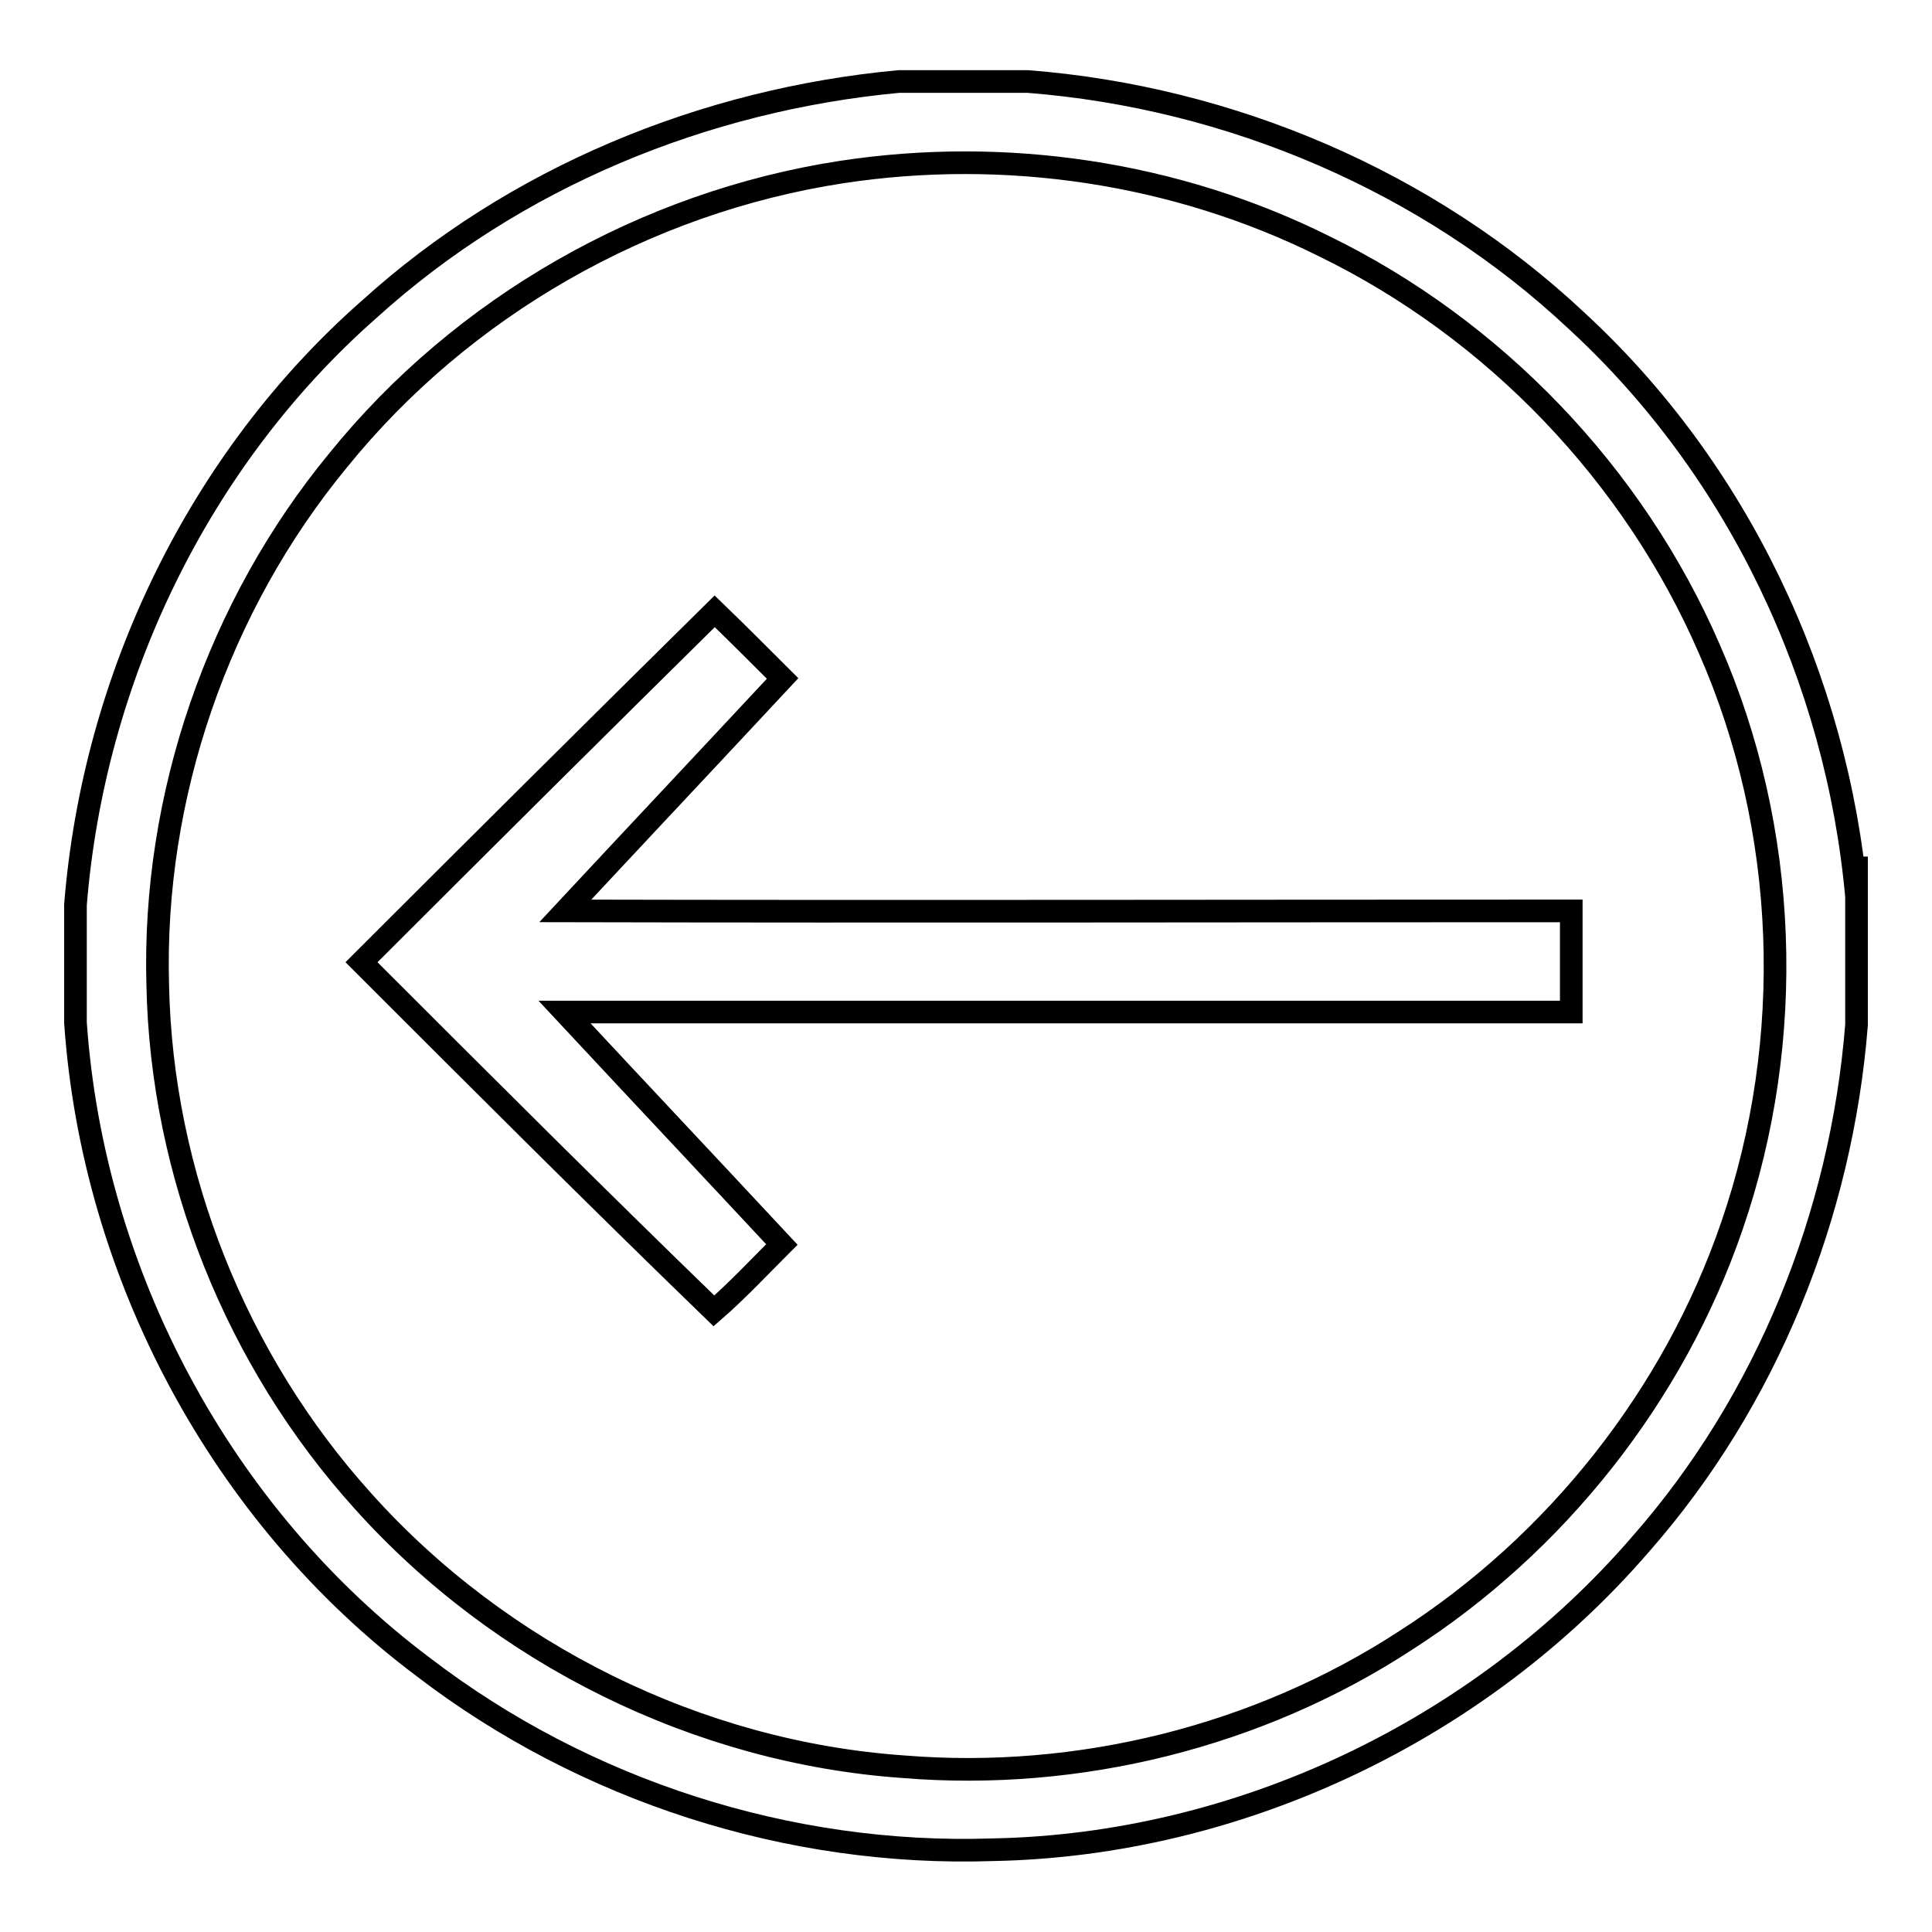
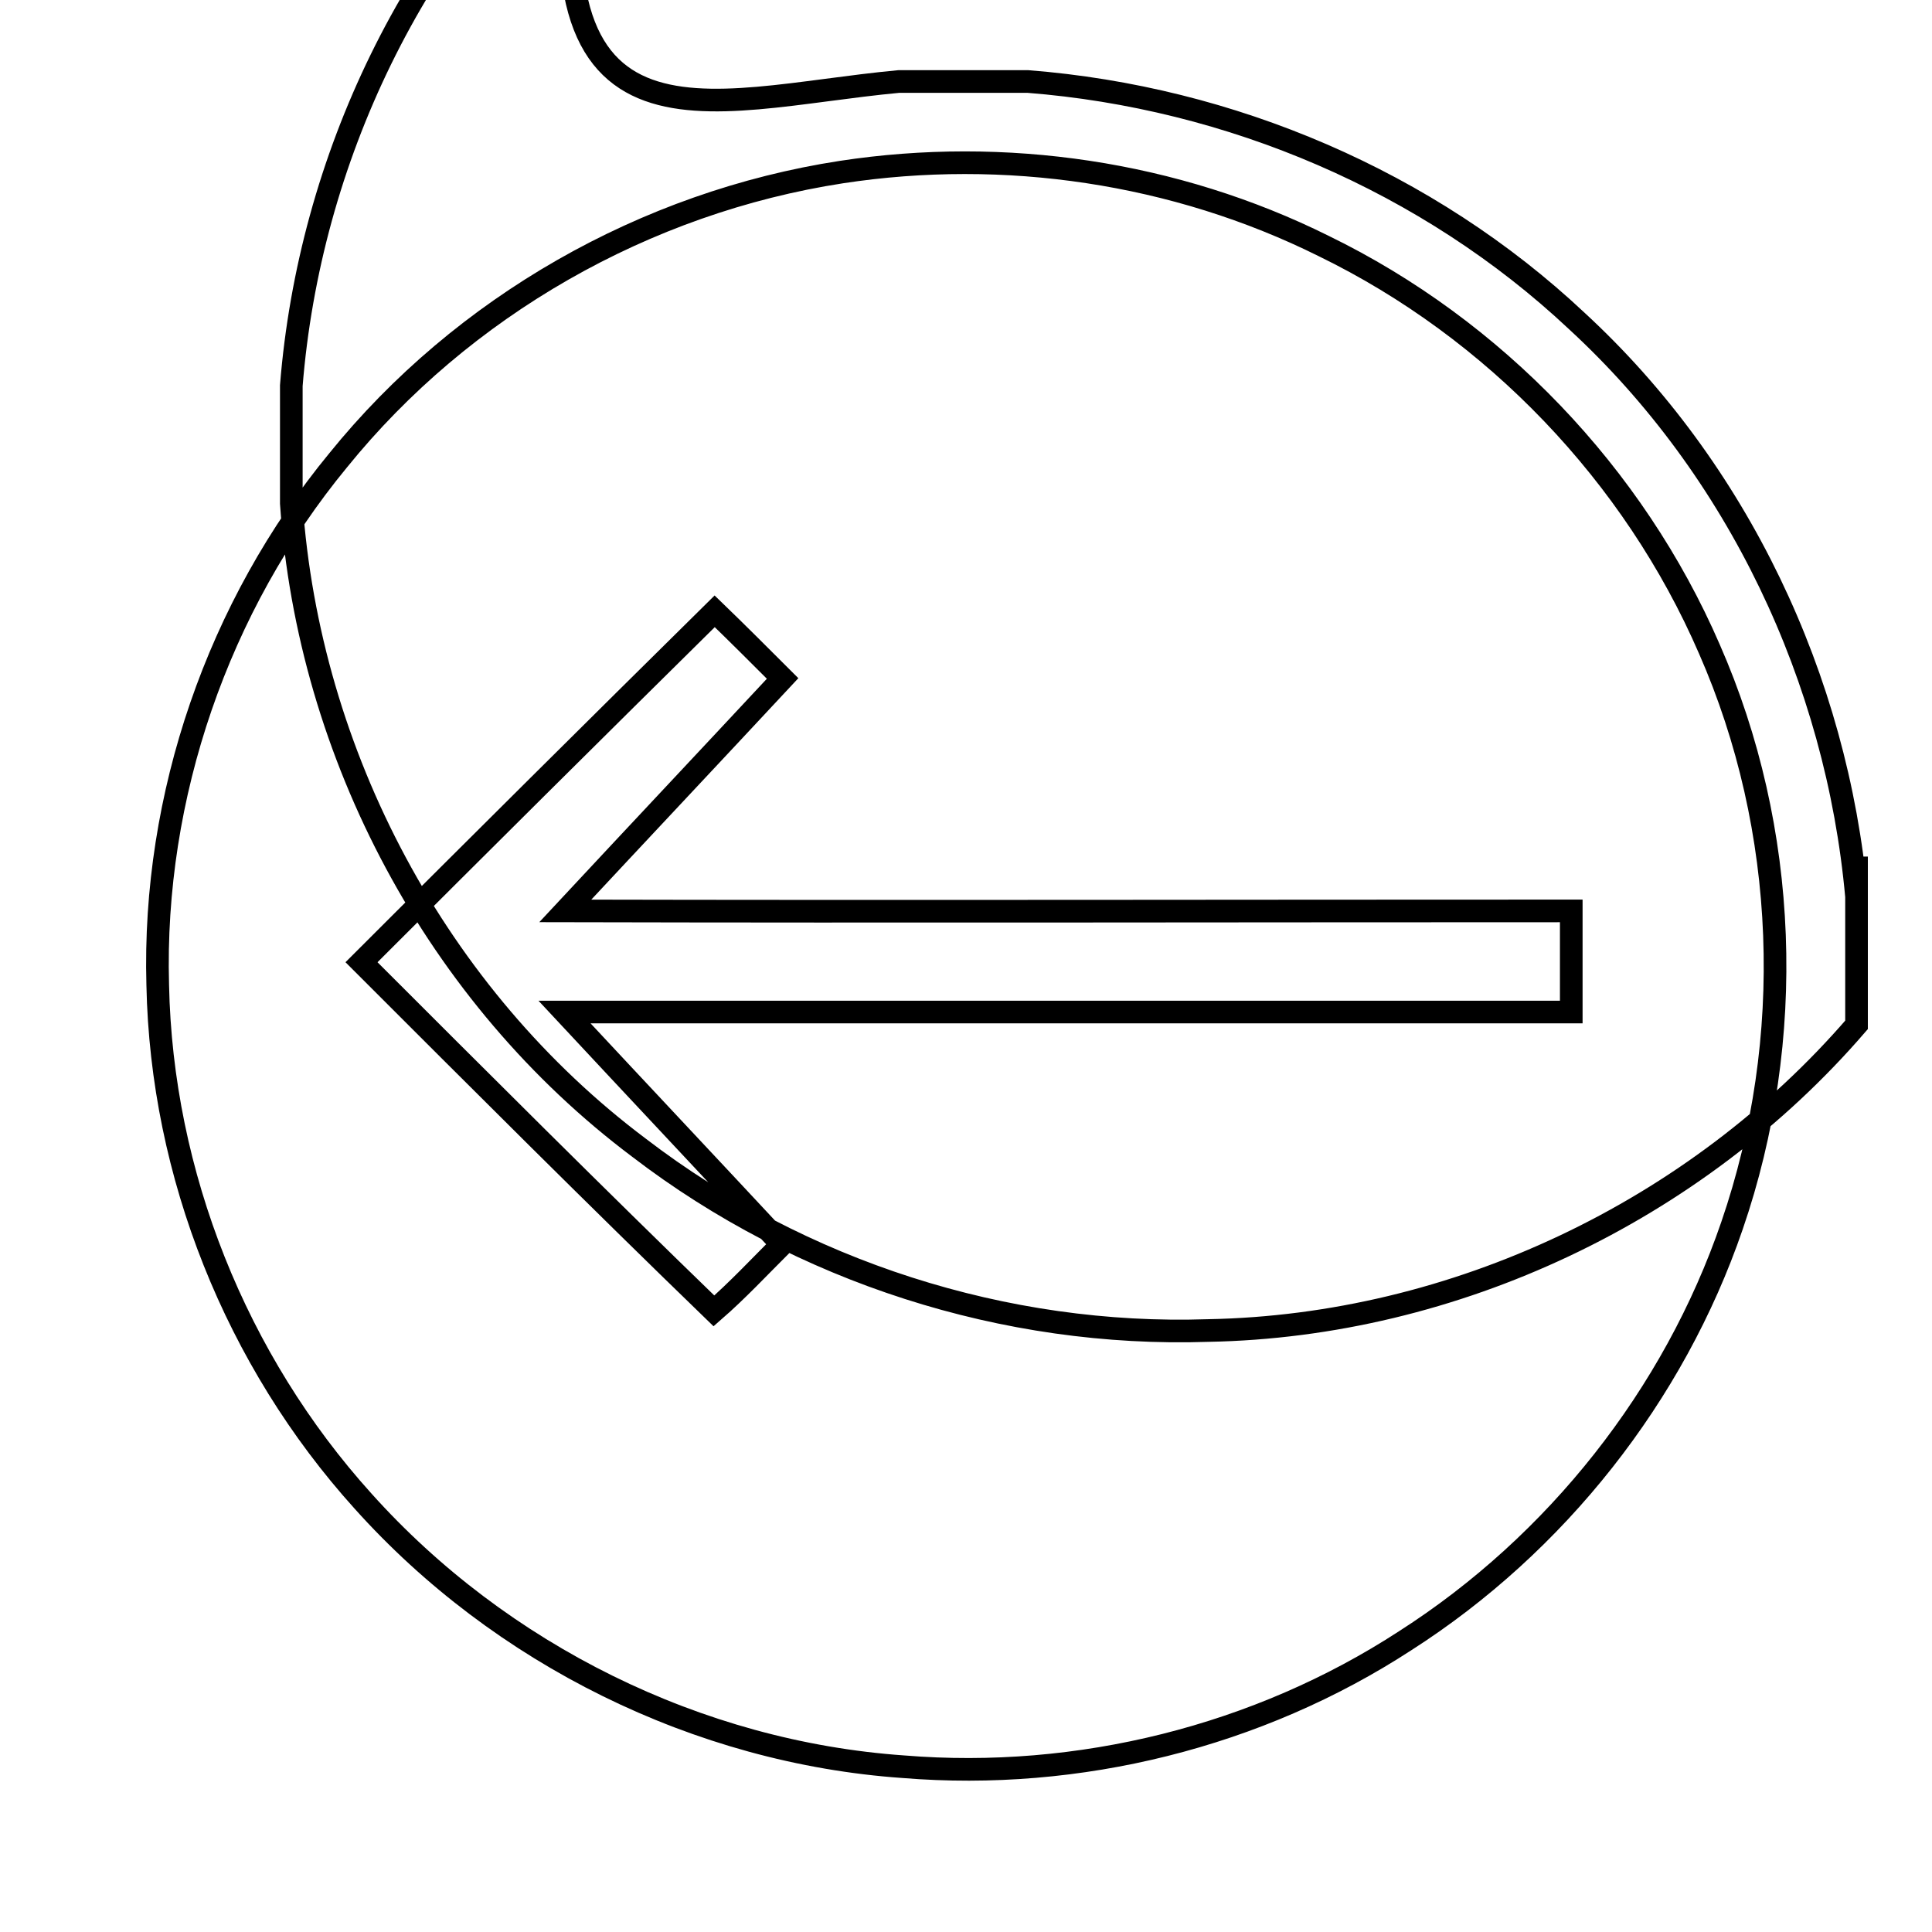
<svg xmlns="http://www.w3.org/2000/svg" version="1.1" x="0px" y="0px" viewBox="0 0 256 256" enable-background="new 0 0 256 256" xml:space="preserve">
  <g>
    <g>
-       <path stroke-width="3" fill-opacity="0" stroke="#000000" d="M119.1,10.8h17.1c26.8,2.1,53,13.2,72.7,31.7c21.4,19.7,34.5,47.5,37.1,76.3l0-5.3v22.3c-2,25.2-11.9,49.8-28.6,68.8c-21.3,24.7-53.3,39.9-85.9,40.5c-26.9,0.9-54-7.8-75.4-24.2c-26.8-20.1-43.8-52.1-46.1-85.4v-15.6c2.4-30,16.3-59,38.9-78.9C68.2,23.5,93.3,13.2,119.1,10.8z M111.5,22.8C85.5,26.8,61.3,40.6,44.8,61c-15.9,19.3-24.6,44.5-23.9,69.5c0.5,25.1,10.4,49.8,27.2,68.4c18.2,20.3,44.4,33.3,71.6,35.2c23.2,1.9,47-4,66.5-16.7c20-12.8,35.6-32.5,43.3-55c8.5-24.7,7.5-52.5-3-76.4c-10-23.1-28.5-42.4-51.1-53.4C155.7,22.8,133.1,19.5,111.5,22.8z M47.9,127.5C63.4,112,79,96.5,94.7,81c3,2.9,6,5.9,9,8.9c-9.6,10.3-19.2,20.5-28.8,30.8c44.4,0.1,88.9,0,133.3,0c0,4.5,0,8.9,0,13.4c-44.5,0-88.9,0-133.4,0c9.6,10.3,19.2,20.5,28.8,30.8c-3,3-5.9,6.1-9,8.8C78.9,158.5,63.4,143,47.9,127.5z" />
+       <path stroke-width="3" fill-opacity="0" stroke="#000000" d="M119.1,10.8h17.1c26.8,2.1,53,13.2,72.7,31.7c21.4,19.7,34.5,47.5,37.1,76.3l0-5.3v22.3c-21.3,24.7-53.3,39.9-85.9,40.5c-26.9,0.9-54-7.8-75.4-24.2c-26.8-20.1-43.8-52.1-46.1-85.4v-15.6c2.4-30,16.3-59,38.9-78.9C68.2,23.5,93.3,13.2,119.1,10.8z M111.5,22.8C85.5,26.8,61.3,40.6,44.8,61c-15.9,19.3-24.6,44.5-23.9,69.5c0.5,25.1,10.4,49.8,27.2,68.4c18.2,20.3,44.4,33.3,71.6,35.2c23.2,1.9,47-4,66.5-16.7c20-12.8,35.6-32.5,43.3-55c8.5-24.7,7.5-52.5-3-76.4c-10-23.1-28.5-42.4-51.1-53.4C155.7,22.8,133.1,19.5,111.5,22.8z M47.9,127.5C63.4,112,79,96.5,94.7,81c3,2.9,6,5.9,9,8.9c-9.6,10.3-19.2,20.5-28.8,30.8c44.4,0.1,88.9,0,133.3,0c0,4.5,0,8.9,0,13.4c-44.5,0-88.9,0-133.4,0c9.6,10.3,19.2,20.5,28.8,30.8c-3,3-5.9,6.1-9,8.8C78.9,158.5,63.4,143,47.9,127.5z" />
    </g>
  </g>
</svg>